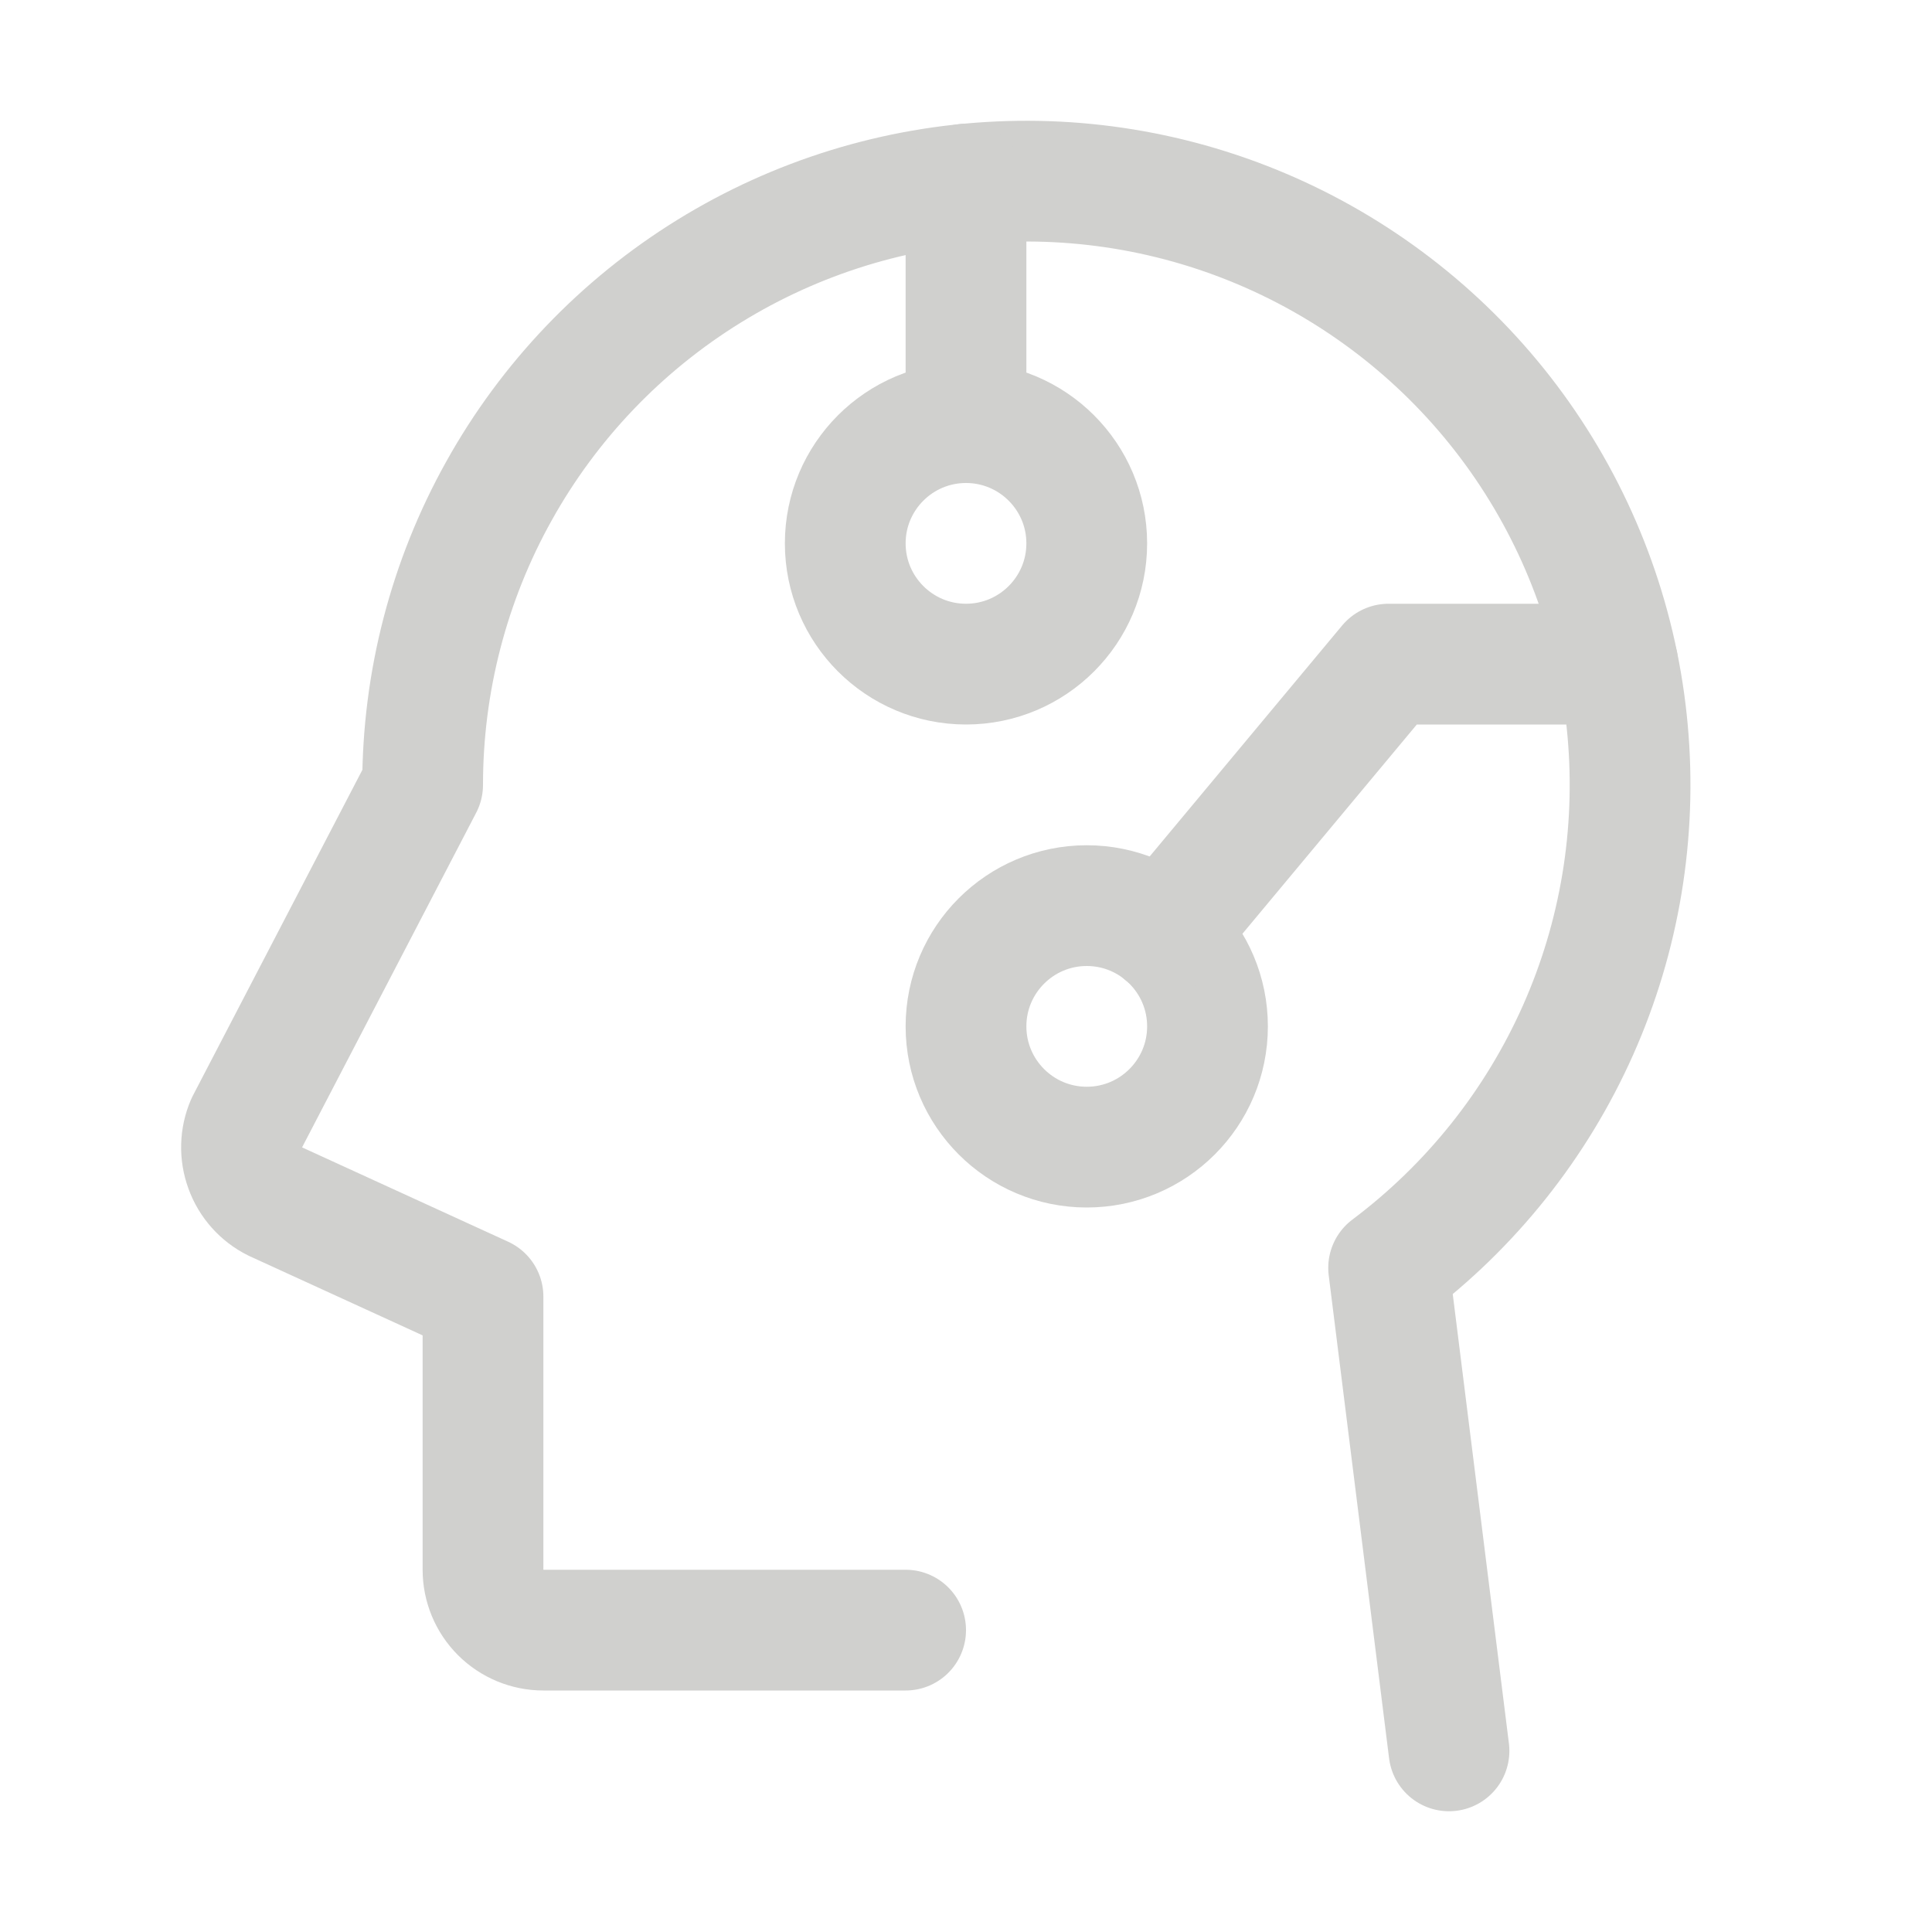
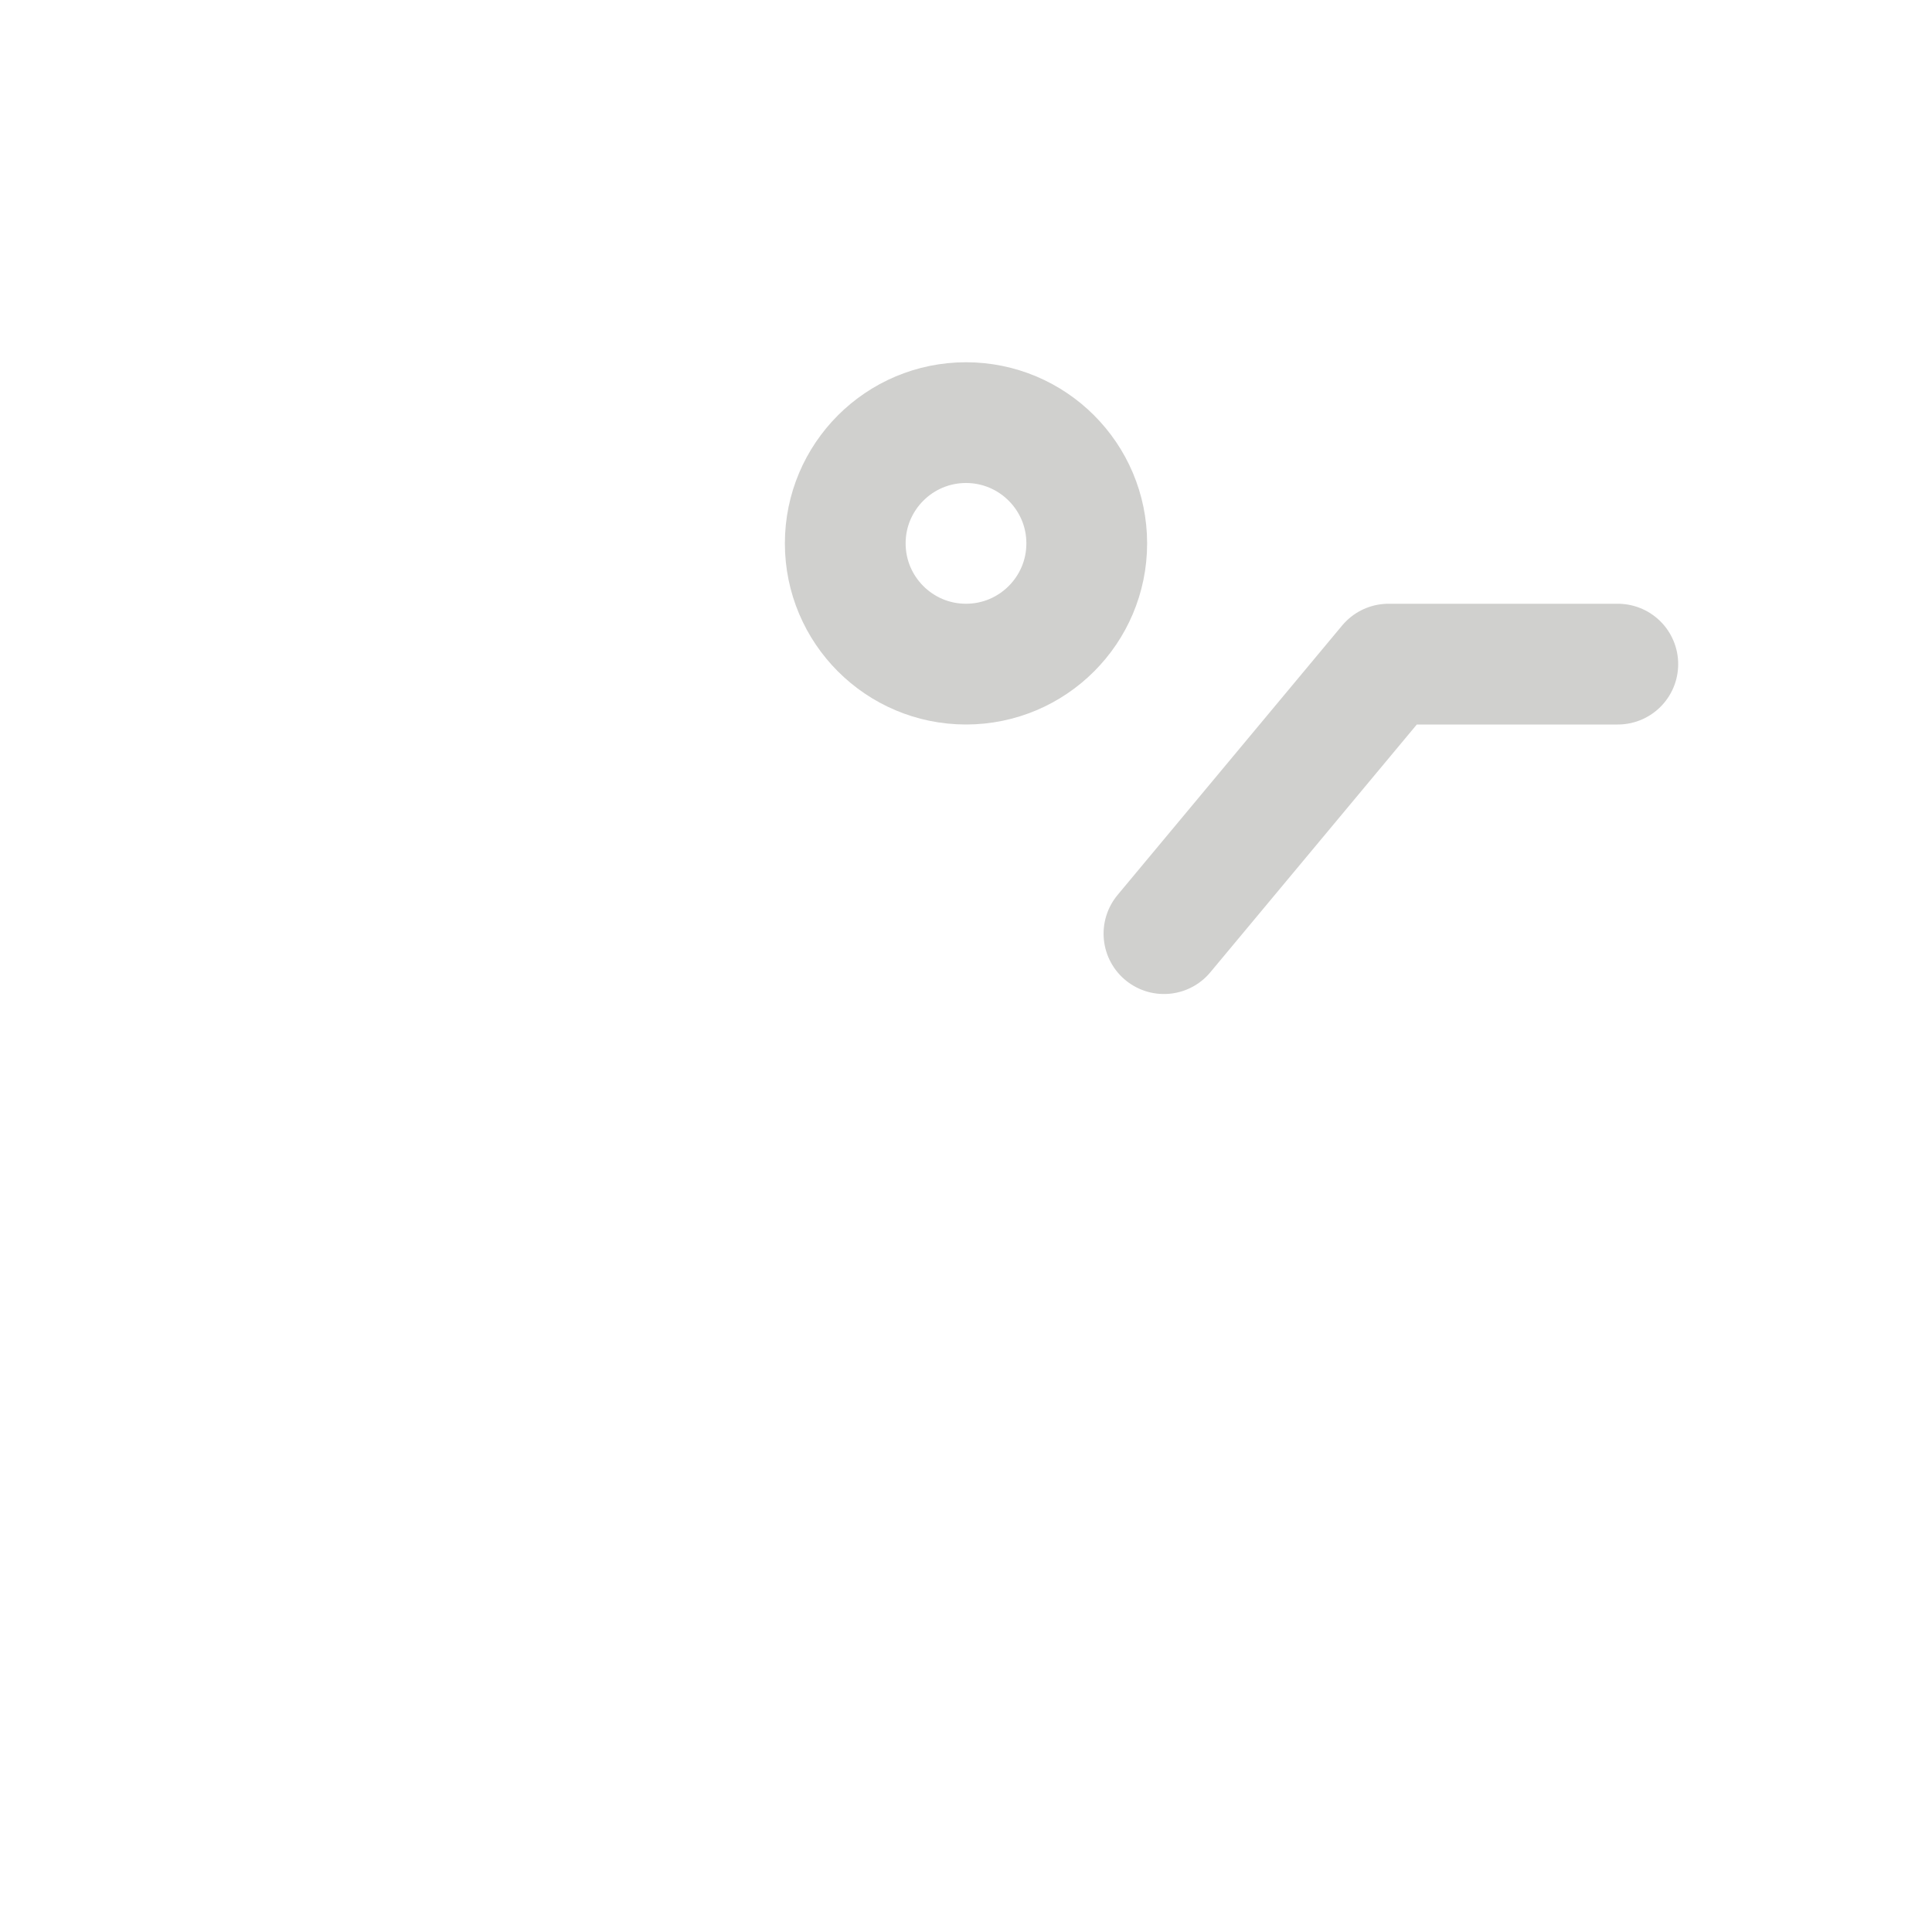
<svg xmlns="http://www.w3.org/2000/svg" width="24" height="24" viewBox="0 0 24 24" fill="none">
  <g clip-path="url(#clip0_12026_1527)">
    <path d="M12 8.25C12.828 8.25 13.5 7.578 13.5 6.75C13.5 5.922 12.828 5.25 12 5.25C11.172 5.25 10.5 5.922 10.5 6.75C10.5 7.578 11.172 8.25 12 8.25Z" stroke="#D0D0CE" stroke-width="1.5" stroke-linecap="round" stroke-linejoin="round" />
-     <path d="M13.5 14.25C14.328 14.25 15 13.578 15 12.75C15 11.922 14.328 11.25 13.5 11.25C12.672 11.25 12 11.922 12 12.75C12 13.578 12.672 14.25 13.5 14.25Z" stroke="#D0D0CE" stroke-width="1.5" stroke-linecap="round" stroke-linejoin="round" />
-     <path d="M11.25 20.25H6.75C6.551 20.25 6.36 20.171 6.219 20.03C6.079 19.89 6 19.699 6 19.5V16.107L3.414 14.923C3.243 14.838 3.111 14.69 3.046 14.51C2.98 14.331 2.985 14.133 3.061 13.957L5.25 9.75C5.25 8.472 5.576 7.214 6.199 6.098C6.821 4.981 7.719 4.042 8.807 3.37C9.894 2.698 11.135 2.315 12.412 2.258C13.69 2.2 14.96 2.47 16.104 3.042C17.247 3.614 18.226 4.468 18.946 5.524C19.666 6.58 20.105 7.803 20.219 9.076C20.334 10.35 20.122 11.631 19.602 12.799C19.082 13.967 18.272 14.983 17.25 15.75L18 21.75" stroke="#D0D0CE" stroke-width="1.5" stroke-linecap="round" stroke-linejoin="round" />
-     <path d="M12 5.25V2.287" stroke="#D0D0CE" stroke-width="1.5" stroke-linecap="round" stroke-linejoin="round" />
    <path d="M20.097 8.25H17.249L14.459 11.598" stroke="#D0D0CE" stroke-width="1.5" stroke-linecap="round" stroke-linejoin="round" />
  </g>
  <defs>
    <clipPath id="clip0_12026_1527">
      <rect width="24" height="24" fill="white" />
    </clipPath>
  </defs>
</svg>